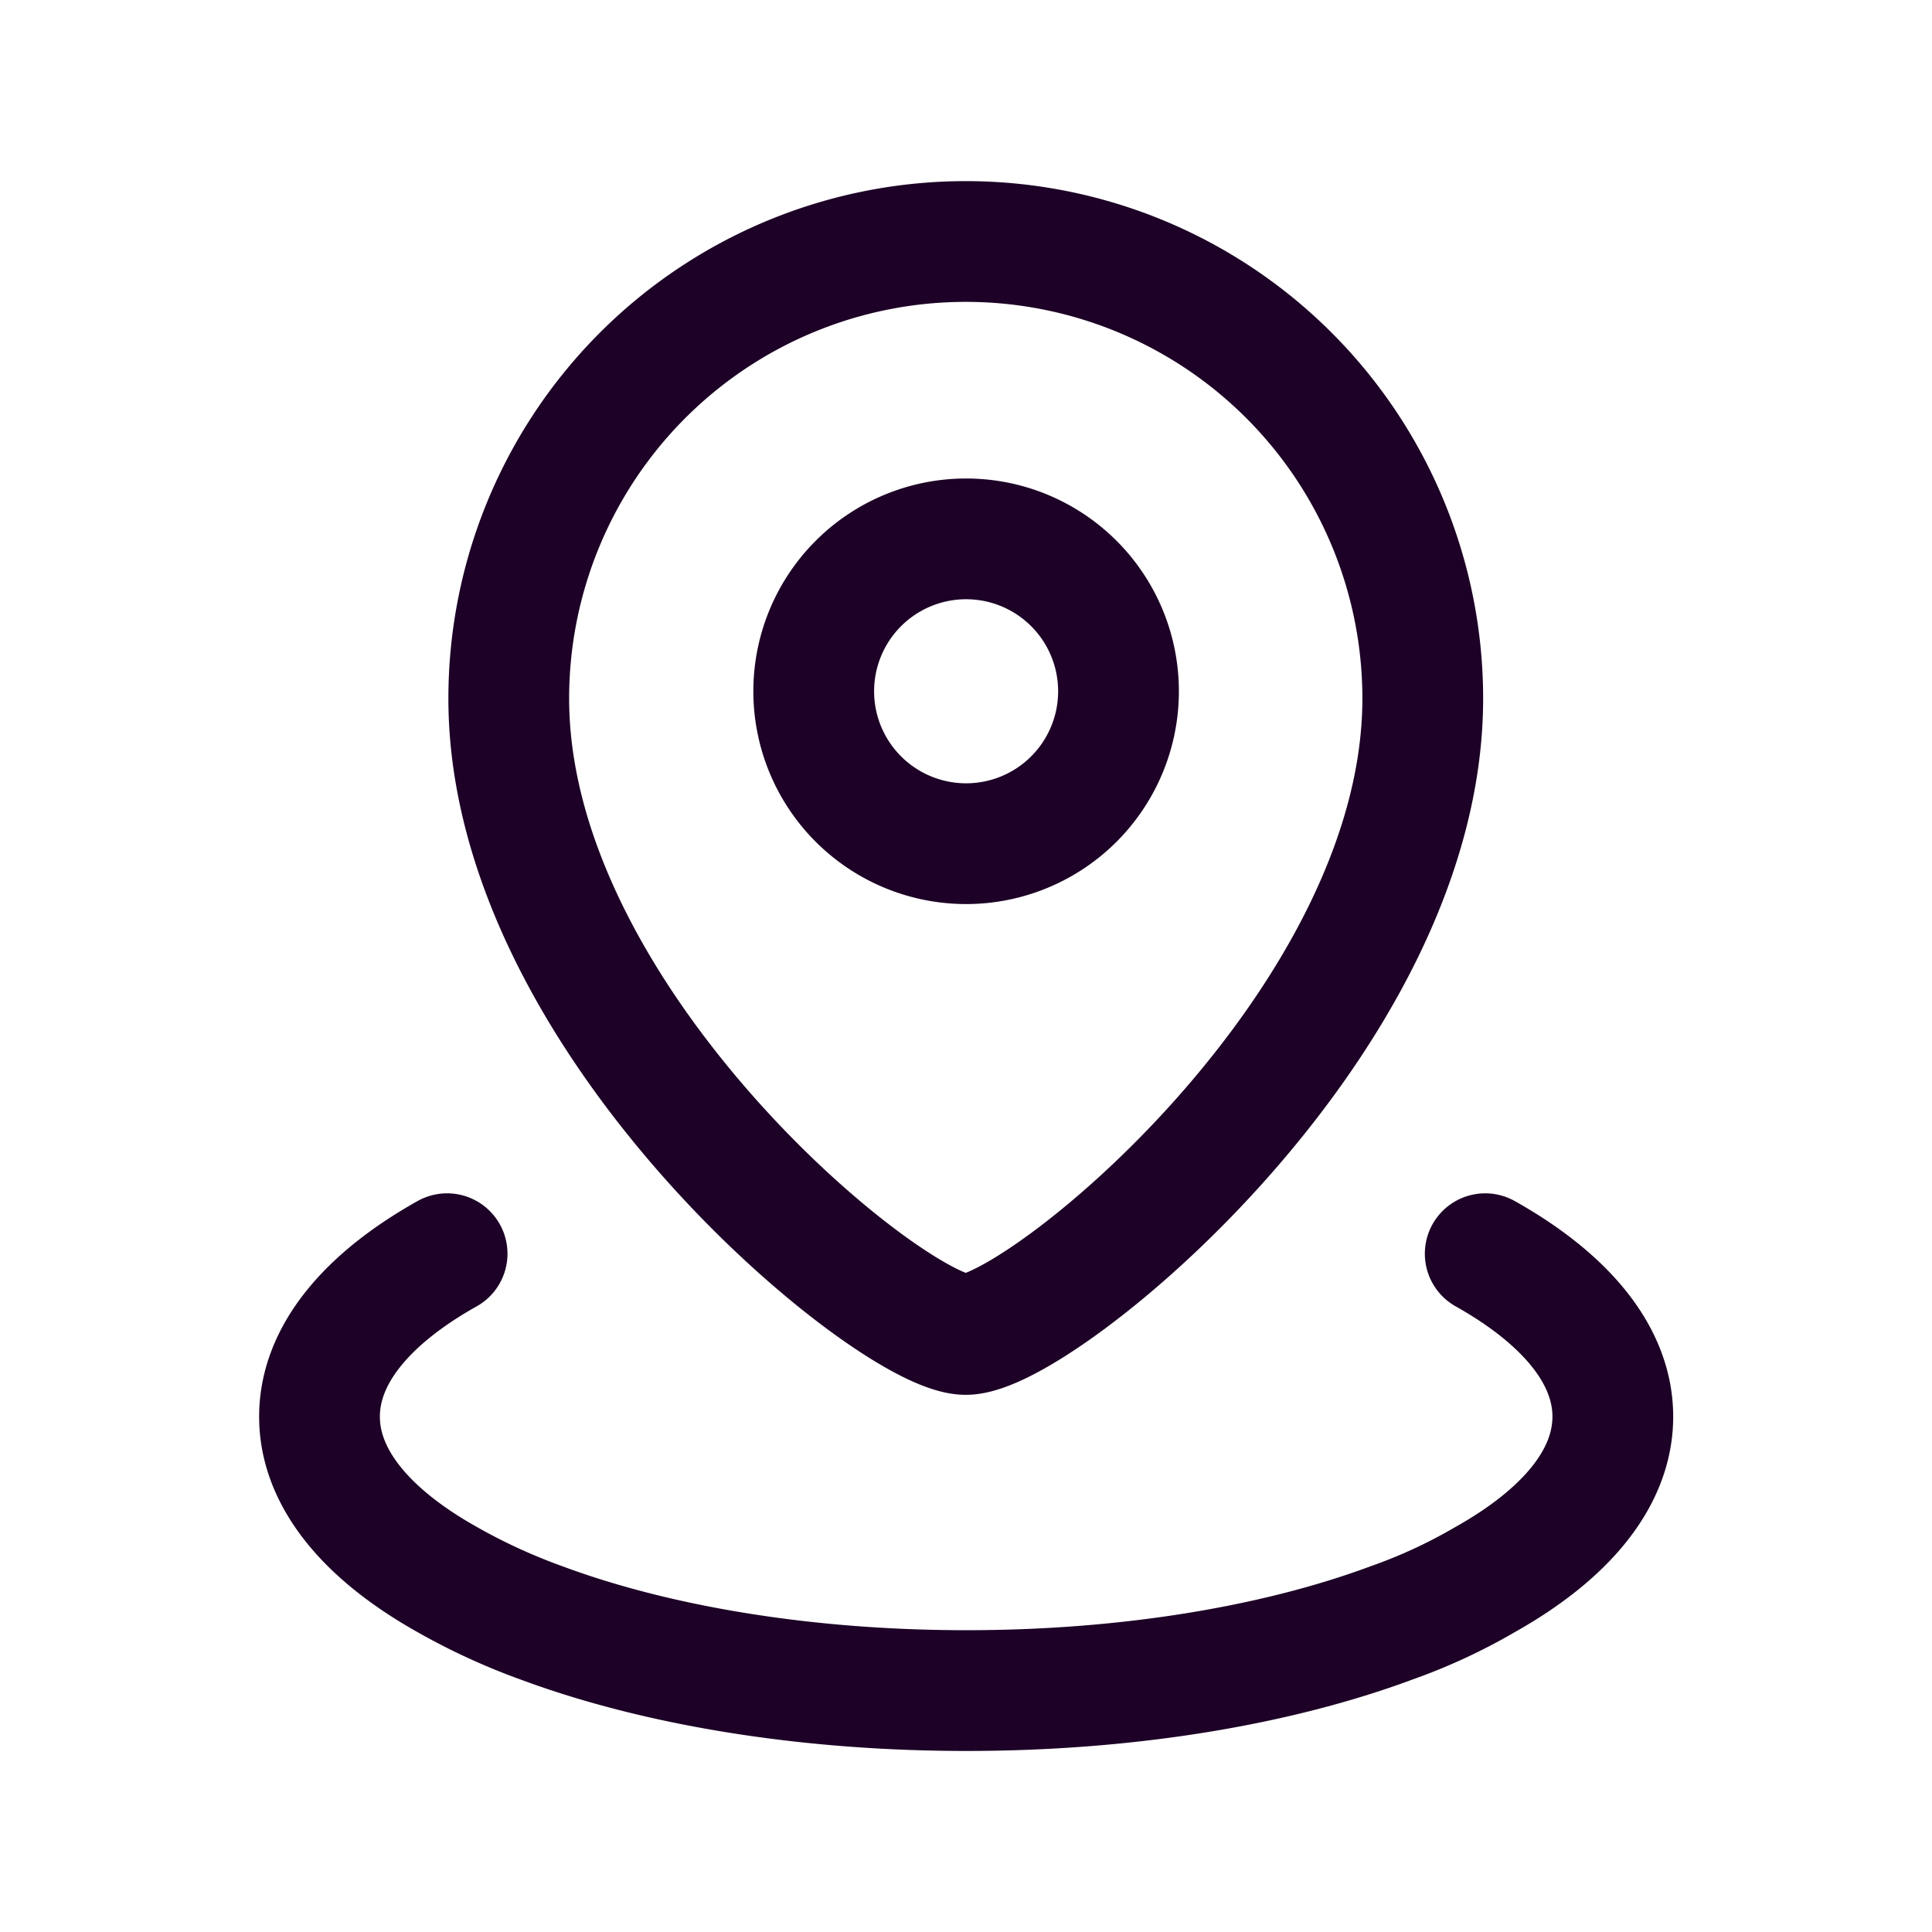
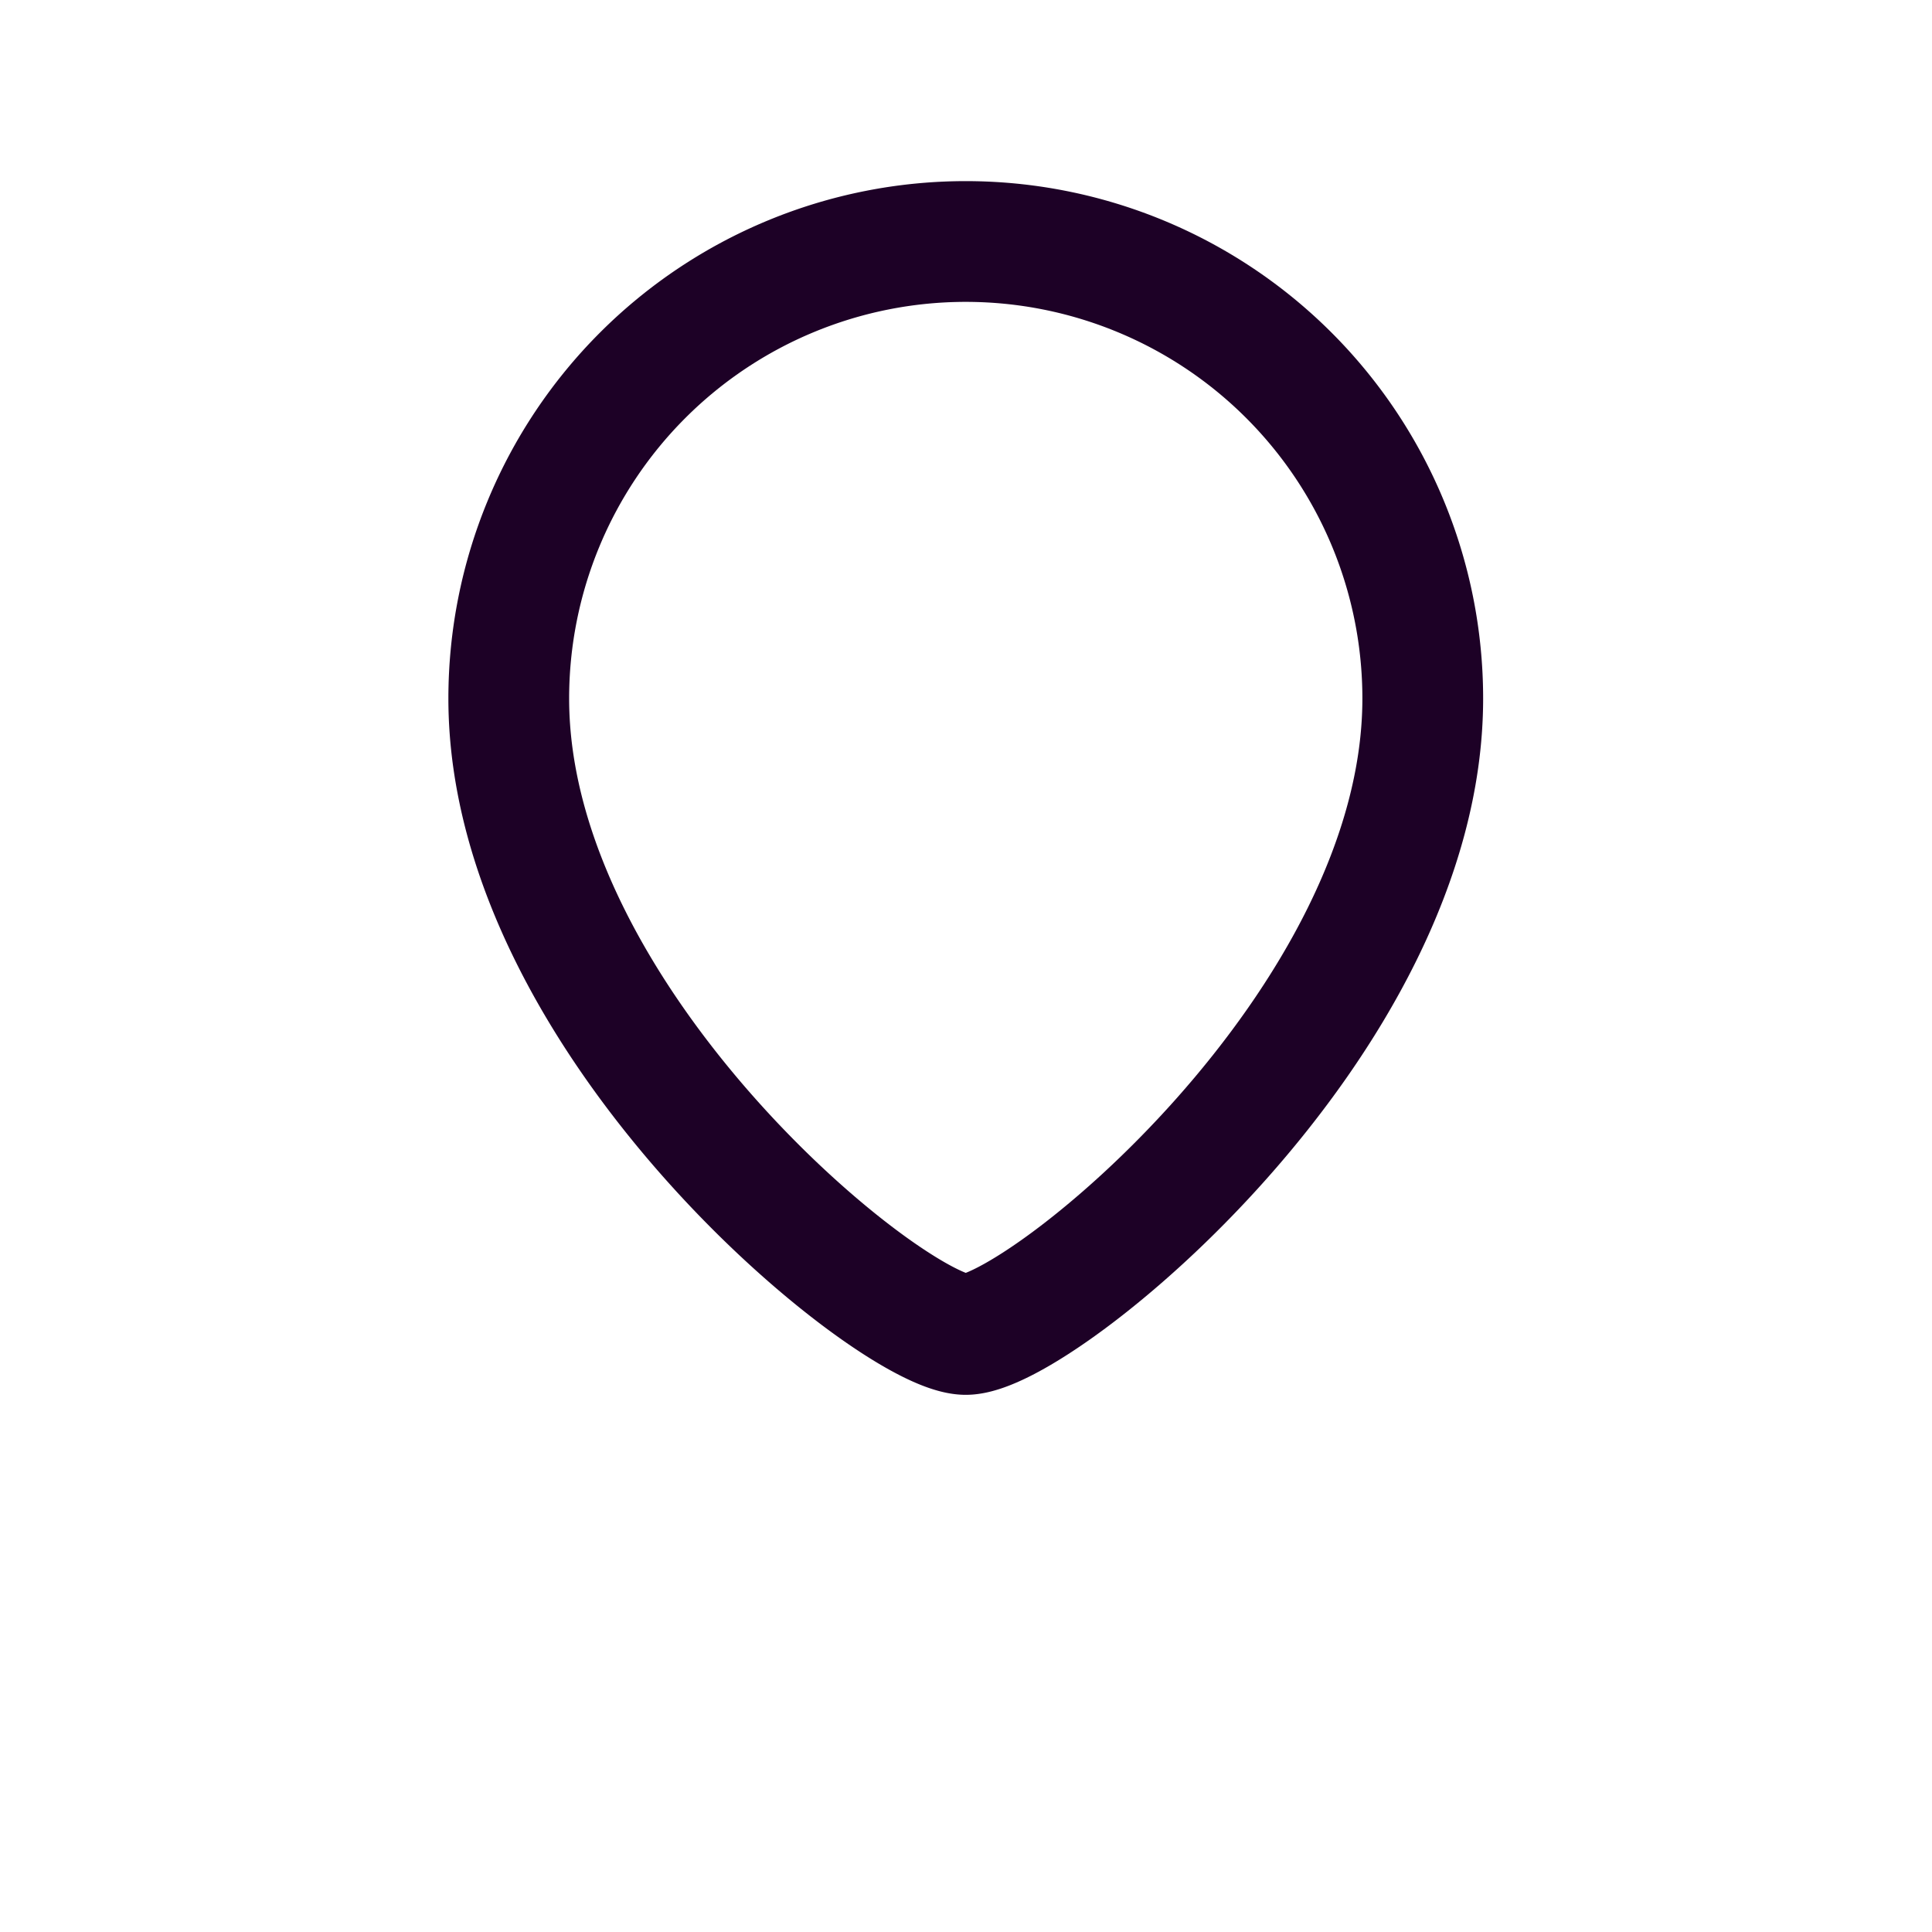
<svg xmlns="http://www.w3.org/2000/svg" width="24" height="24" fill="none">
  <path d="M6.32 8.677c0 4.039 4.769 7.9 5.677 7.9.91 0 5.677-3.861 5.677-7.9a5.677 5.677 0 0 0-11.354 0Z" stroke="#1D0126" stroke-width="1.5" stroke-linecap="round" stroke-linejoin="round" />
-   <path clip-rule="evenodd" d="M13.894 8.63a1.893 1.893 0 1 0-3.785.001 1.893 1.893 0 0 0 3.785 0Z" stroke="#1D0126" stroke-width="1.5" stroke-linecap="round" stroke-linejoin="round" />
-   <path d="M18.45 15.574c.997.56 1.585 1.26 1.585 2.024 0 .765-.588 1.463-1.585 2.023a6.78 6.78 0 0 1-1.166.54c-1.407.523-3.254.84-5.278.84-2.023 0-3.87-.317-5.277-.84a7.586 7.586 0 0 1-1.175-.54c-.998-.56-1.585-1.258-1.585-2.023 0-.765.587-1.464 1.585-2.024" stroke="#1D0126" stroke-width="1.5" stroke-linecap="round" stroke-linejoin="round" />
</svg>